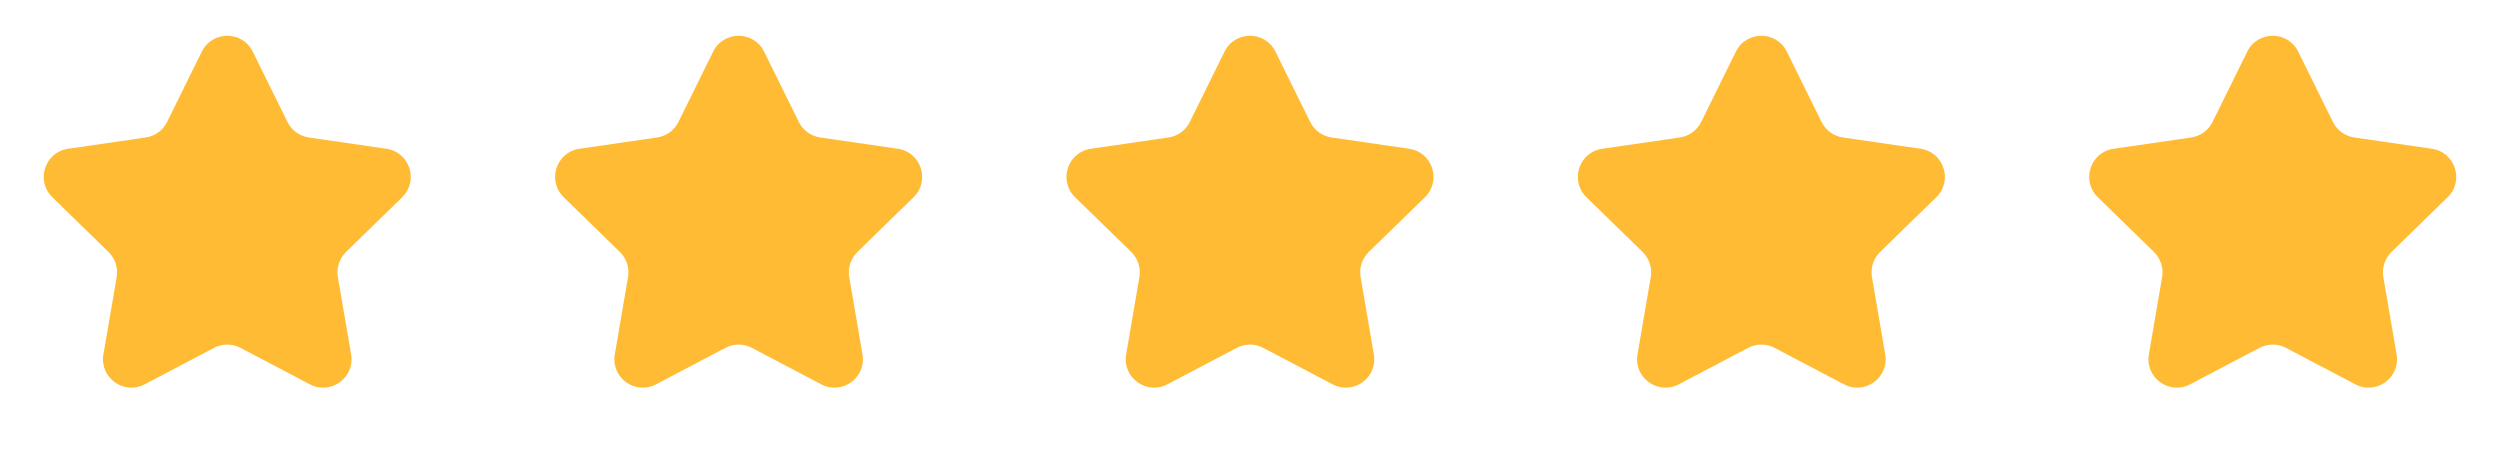
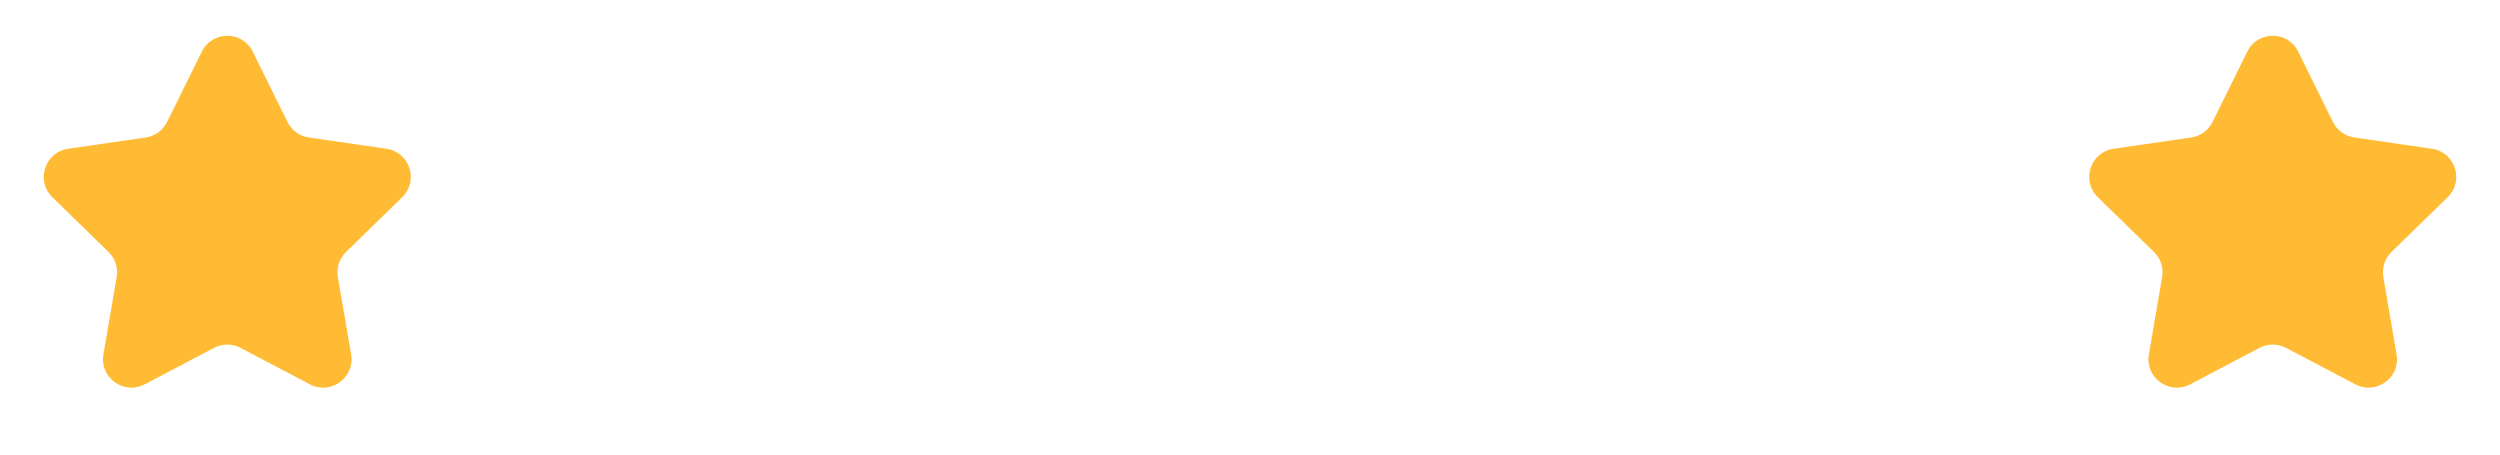
<svg xmlns="http://www.w3.org/2000/svg" width="176" height="32" viewBox="0 0 176 32" fill="none">
  <path d="M14.207 3.634C14.94 2.147 17.06 2.147 17.794 3.634L20.237 8.585C20.528 9.175 21.091 9.584 21.743 9.679L27.207 10.473C28.847 10.711 29.502 12.727 28.315 13.884L24.361 17.738C23.89 18.198 23.675 18.86 23.786 19.509L24.72 24.95C25 26.584 23.285 27.83 21.818 27.058L16.931 24.489C16.348 24.183 15.652 24.183 15.069 24.489L10.182 27.058C8.715 27.83 7 26.584 7.28 24.95L8.214 19.509C8.325 18.86 8.11 18.198 7.639 17.738L3.685 13.884C2.498 12.727 3.153 10.711 4.793 10.473L10.257 9.679C10.909 9.584 11.472 9.175 11.763 8.585L14.207 3.634Z" fill="#FFBB33" />
-   <path d="M50.206 3.634C50.94 2.147 53.06 2.147 53.794 3.634L56.237 8.585C56.528 9.175 57.091 9.584 57.743 9.679L63.207 10.473C64.847 10.711 65.502 12.727 64.315 13.884L60.361 17.738C59.89 18.198 59.675 18.86 59.786 19.509L60.719 24.95C61 26.584 59.285 27.83 57.818 27.058L52.931 24.489C52.348 24.183 51.652 24.183 51.069 24.489L46.182 27.058C44.715 27.83 43 26.584 43.281 24.95L44.214 19.509C44.325 18.86 44.11 18.198 43.639 17.738L39.685 13.884C38.498 12.727 39.153 10.711 40.793 10.473L46.257 9.679C46.909 9.584 47.472 9.175 47.763 8.585L50.206 3.634Z" fill="#FFBB33" />
-   <path d="M86.207 3.634C86.94 2.147 89.06 2.147 89.793 3.634L92.237 8.585C92.528 9.175 93.091 9.584 93.743 9.679L99.207 10.473C100.847 10.711 101.502 12.727 100.315 13.884L96.361 17.738C95.89 18.198 95.675 18.86 95.786 19.509L96.719 24.95C97 26.584 95.285 27.83 93.818 27.058L88.931 24.489C88.348 24.183 87.652 24.183 87.069 24.489L82.182 27.058C80.715 27.83 79 26.584 79.281 24.95L80.214 19.509C80.325 18.86 80.11 18.198 79.639 17.738L75.685 13.884C74.498 12.727 75.153 10.711 76.793 10.473L82.257 9.679C82.909 9.584 83.472 9.175 83.763 8.585L86.207 3.634Z" fill="#FFBB33" />
-   <path d="M122.207 3.634C122.94 2.147 125.06 2.147 125.793 3.634L128.237 8.585C128.528 9.175 129.091 9.584 129.743 9.679L135.207 10.473C136.847 10.711 137.502 12.727 136.315 13.884L132.361 17.738C131.89 18.198 131.675 18.86 131.786 19.509L132.72 24.95C133 26.584 131.285 27.83 129.818 27.058L124.931 24.489C124.348 24.183 123.652 24.183 123.069 24.489L118.182 27.058C116.715 27.83 115 26.584 115.28 24.95L116.214 19.509C116.325 18.86 116.11 18.198 115.639 17.738L111.685 13.884C110.498 12.727 111.153 10.711 112.793 10.473L118.257 9.679C118.909 9.584 119.472 9.175 119.763 8.585L122.207 3.634Z" fill="#FFBB33" />
  <path d="M158.207 3.634C158.94 2.147 161.06 2.147 161.793 3.634L164.237 8.585C164.528 9.175 165.091 9.584 165.743 9.679L171.207 10.473C172.847 10.711 173.502 12.727 172.315 13.884L168.361 17.738C167.89 18.198 167.675 18.86 167.786 19.509L168.72 24.95C169 26.584 167.285 27.83 165.818 27.058L160.931 24.489C160.348 24.183 159.652 24.183 159.069 24.489L154.182 27.058C152.715 27.83 151 26.584 151.28 24.95L152.214 19.509C152.325 18.86 152.11 18.198 151.639 17.738L147.685 13.884C146.498 12.727 147.153 10.711 148.793 10.473L154.257 9.679C154.909 9.584 155.472 9.175 155.763 8.585L158.207 3.634Z" fill="#FFBB33" />
</svg>